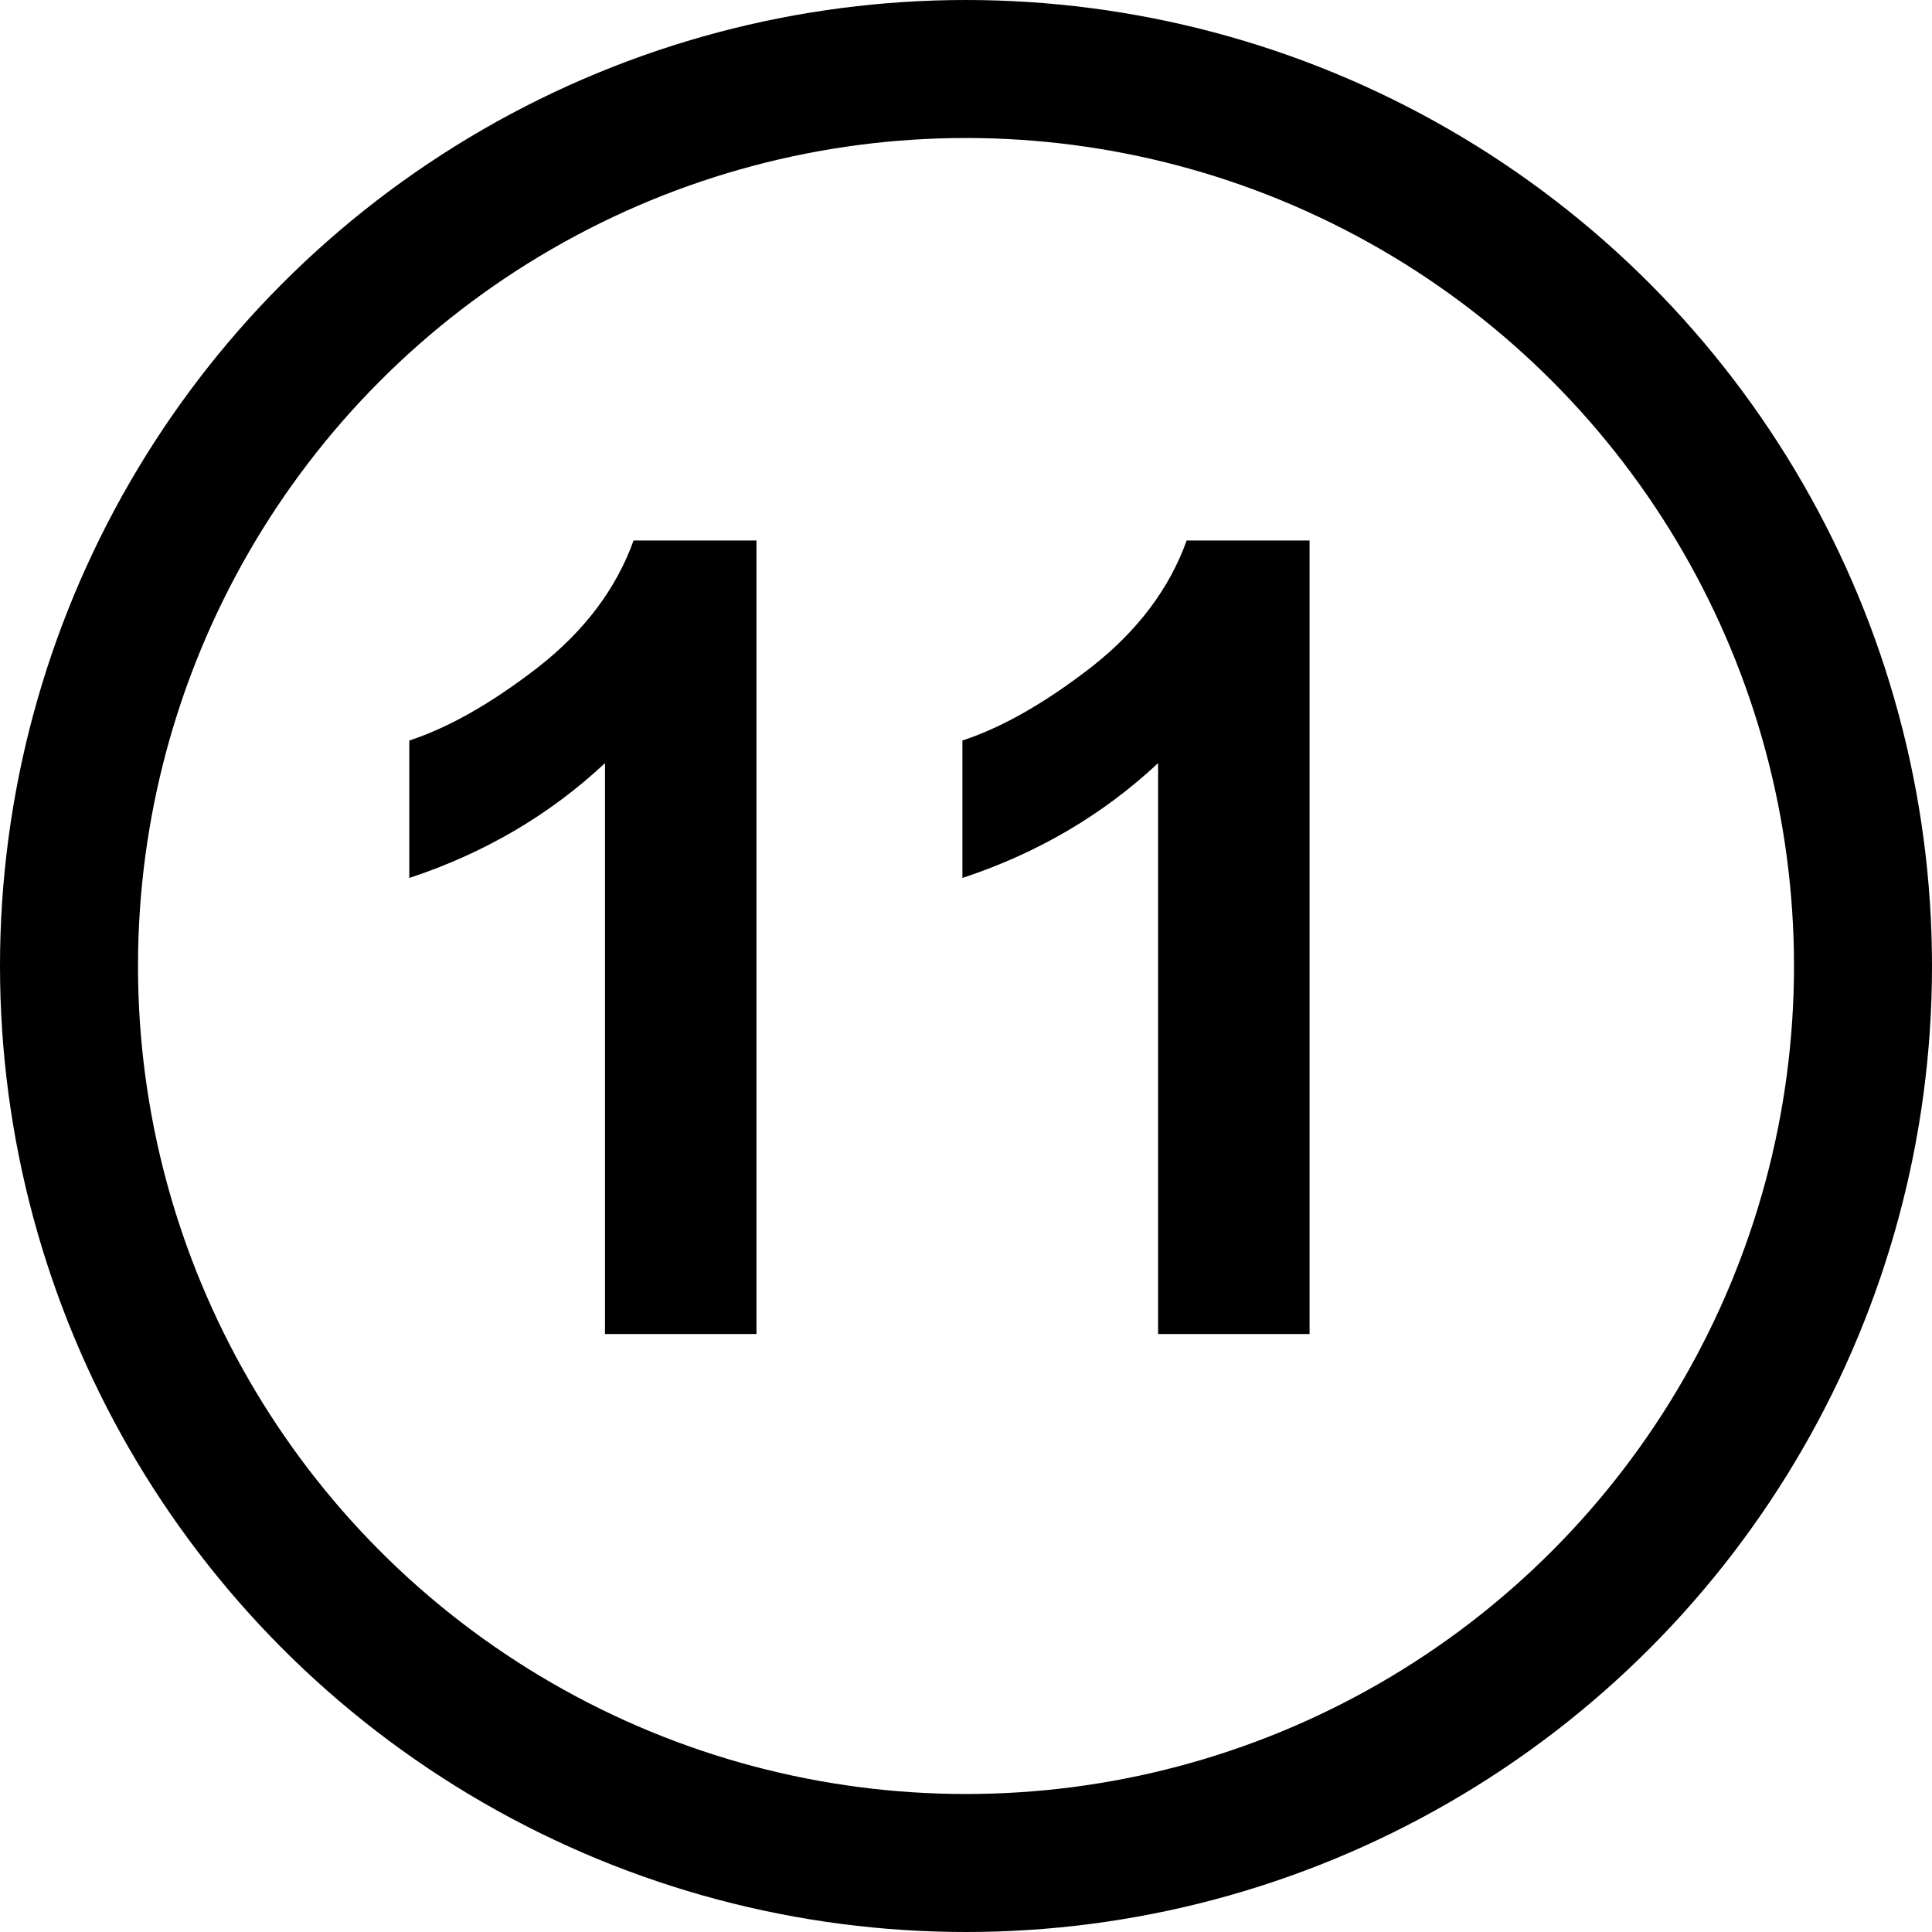
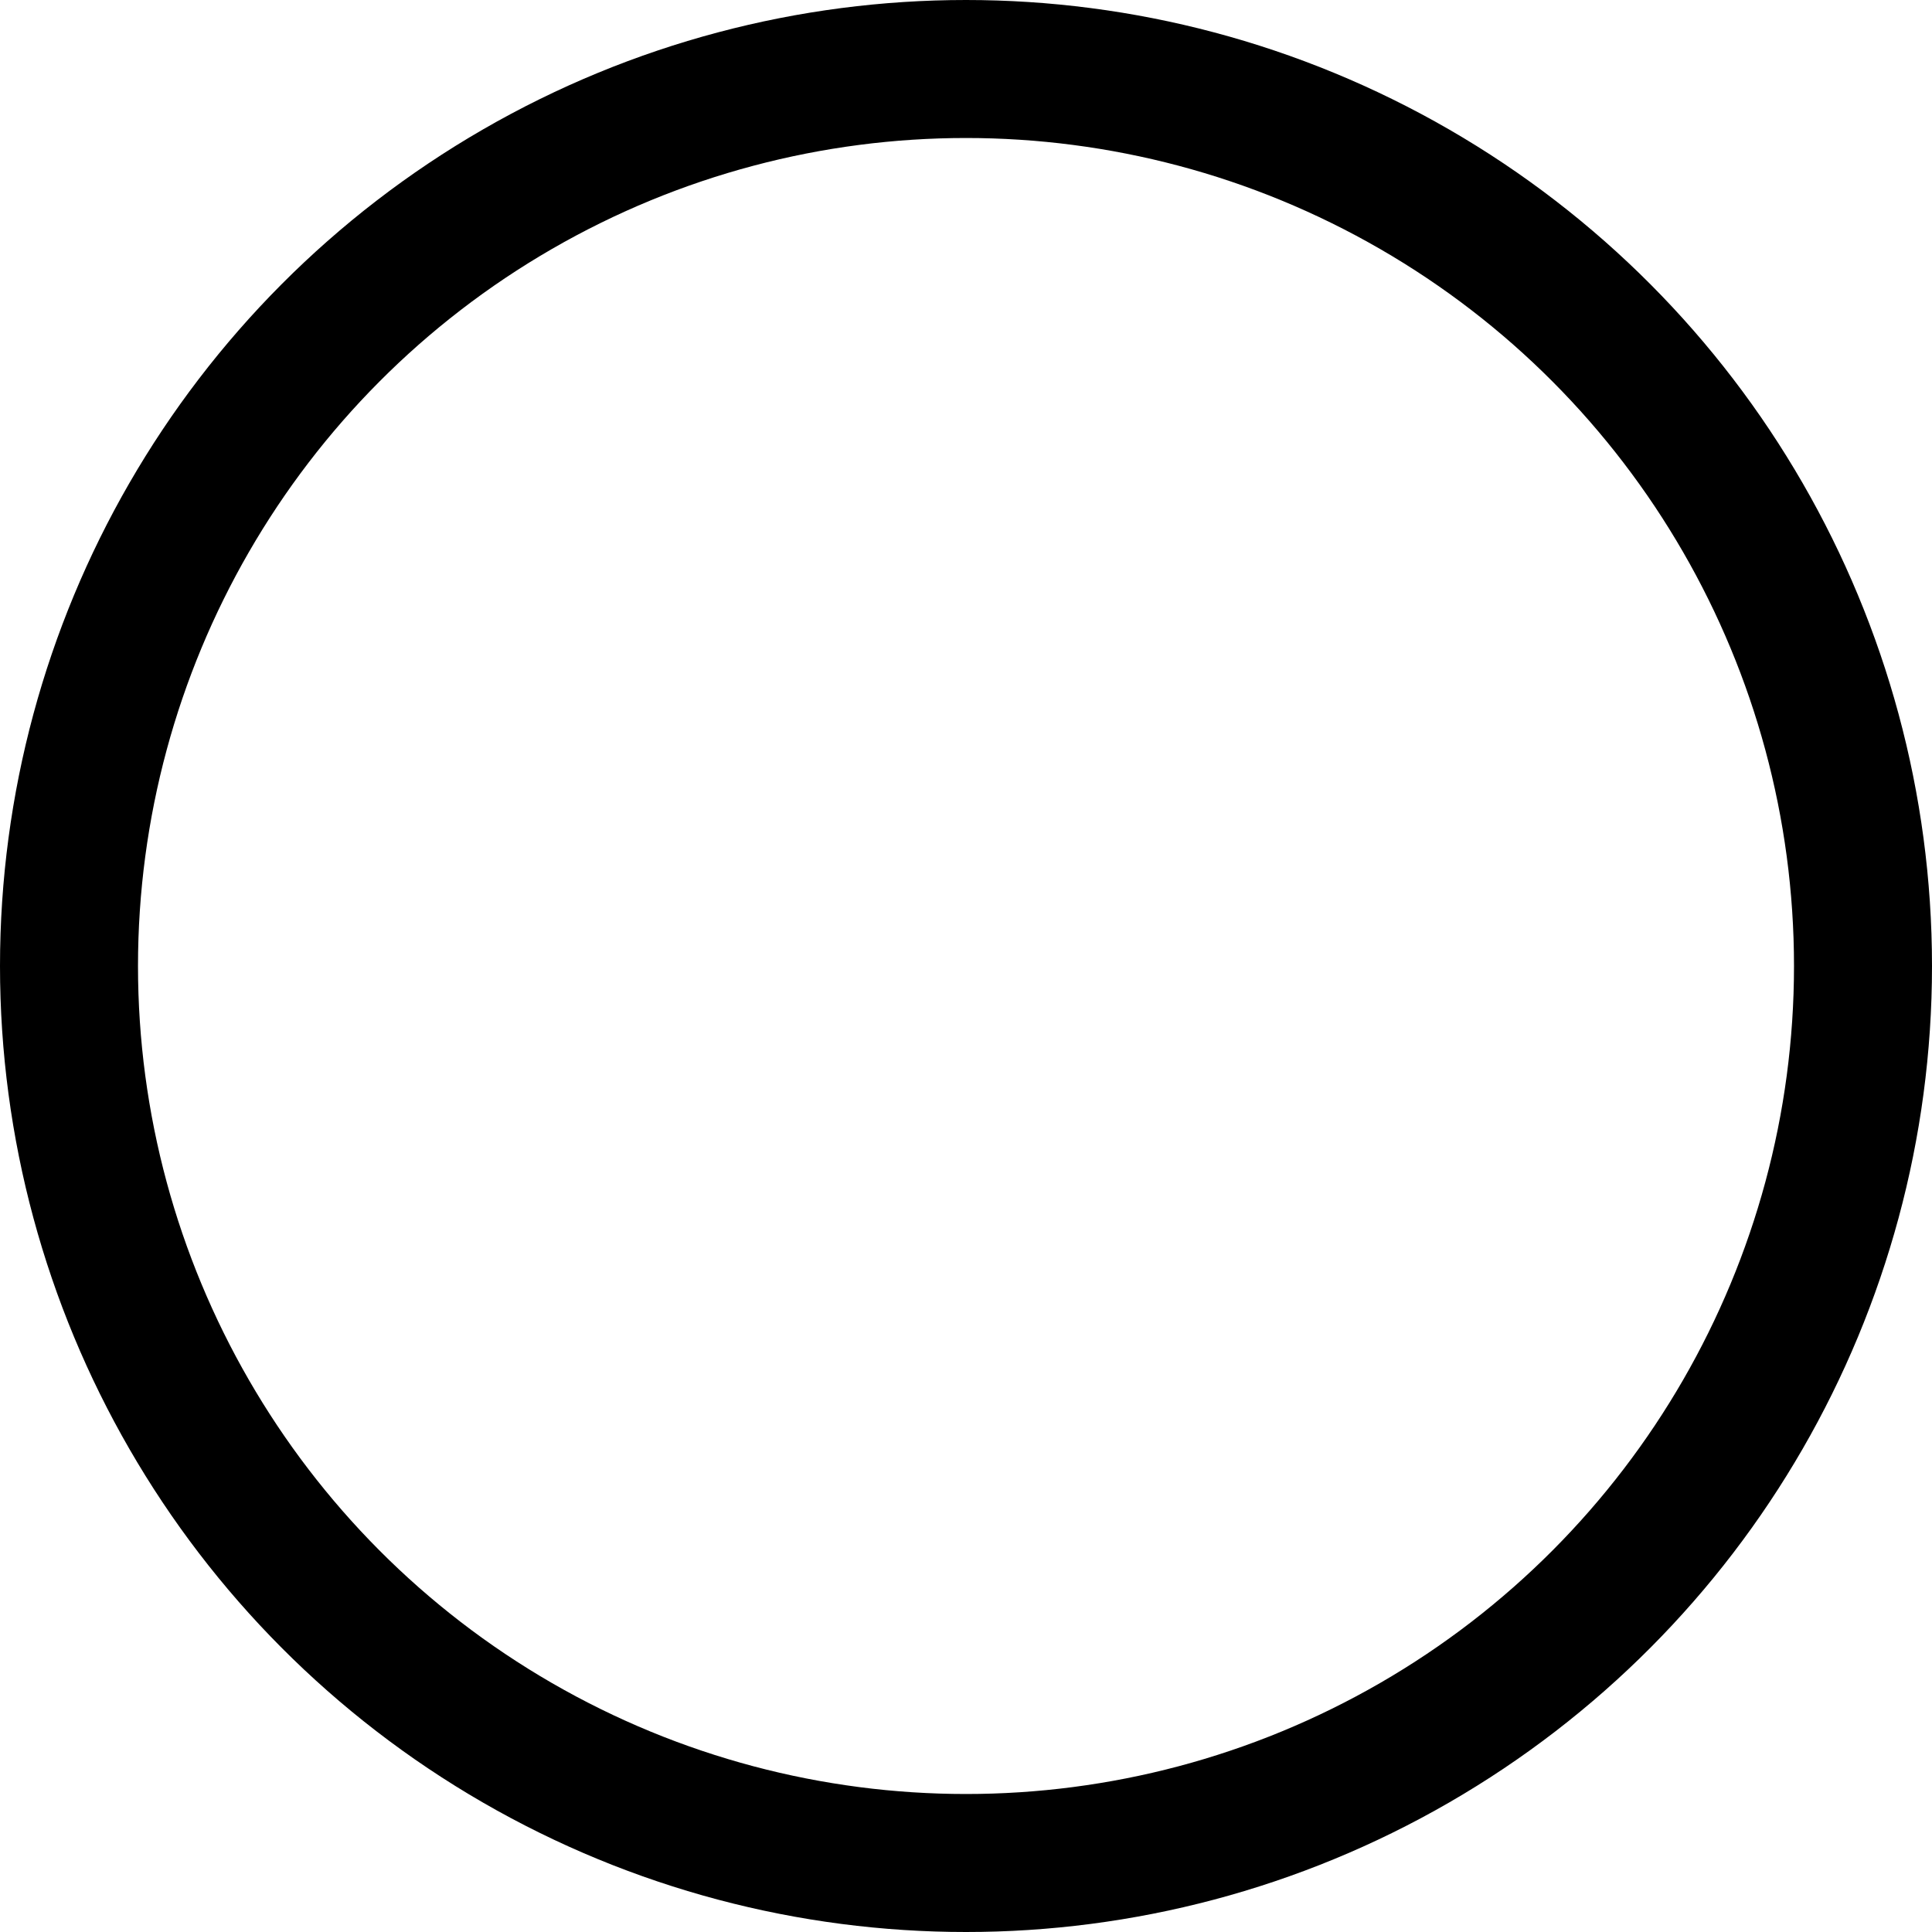
<svg xmlns="http://www.w3.org/2000/svg" width="42" height="42" viewBox="0 0 42 42" fill="none">
  <circle cx="21" cy="21" r="19.5" stroke="black" stroke-width="3" />
-   <path d="M16.445 29H13.152V16.59C11.949 17.715 10.531 18.547 8.898 19.086V16.098C9.758 15.816 10.691 15.285 11.699 14.504C12.707 13.715 13.398 12.797 13.773 11.75H16.445V29ZM28.469 29H25.176V16.59C23.973 17.715 22.555 18.547 20.922 19.086V16.098C21.781 15.816 22.715 15.285 23.723 14.504C24.73 13.715 25.422 12.797 25.797 11.75H28.469V29Z" fill="black" />
</svg>